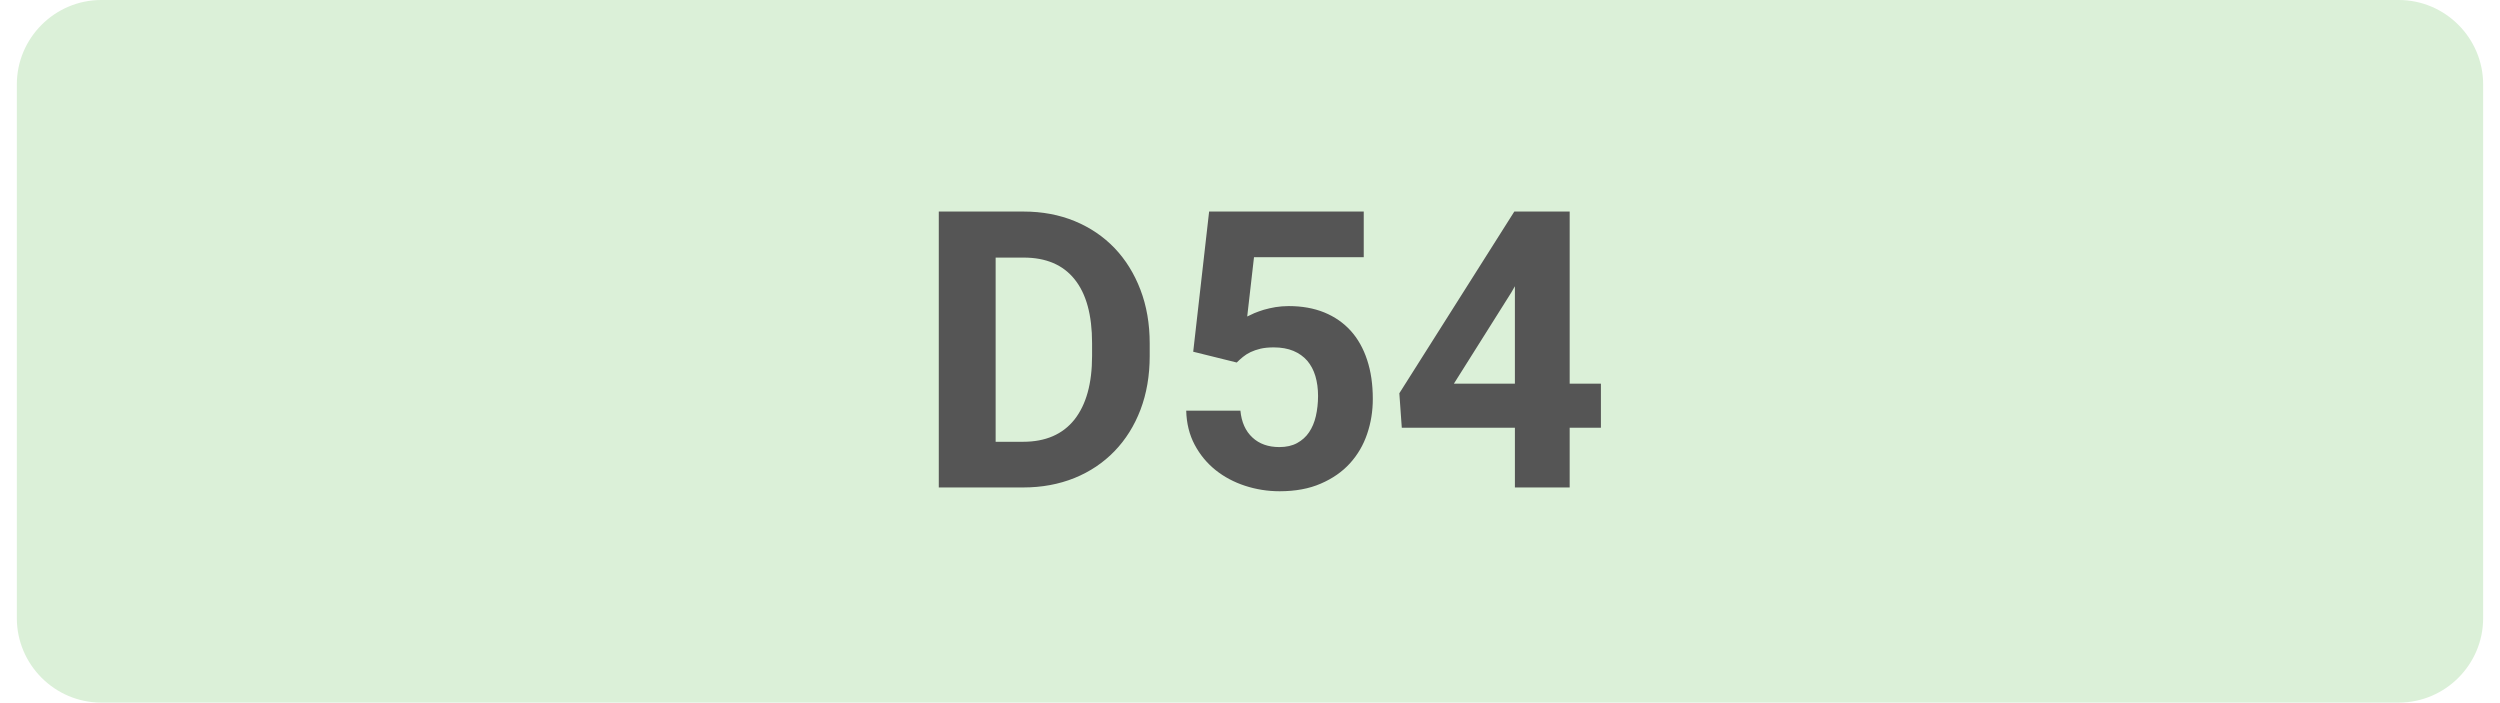
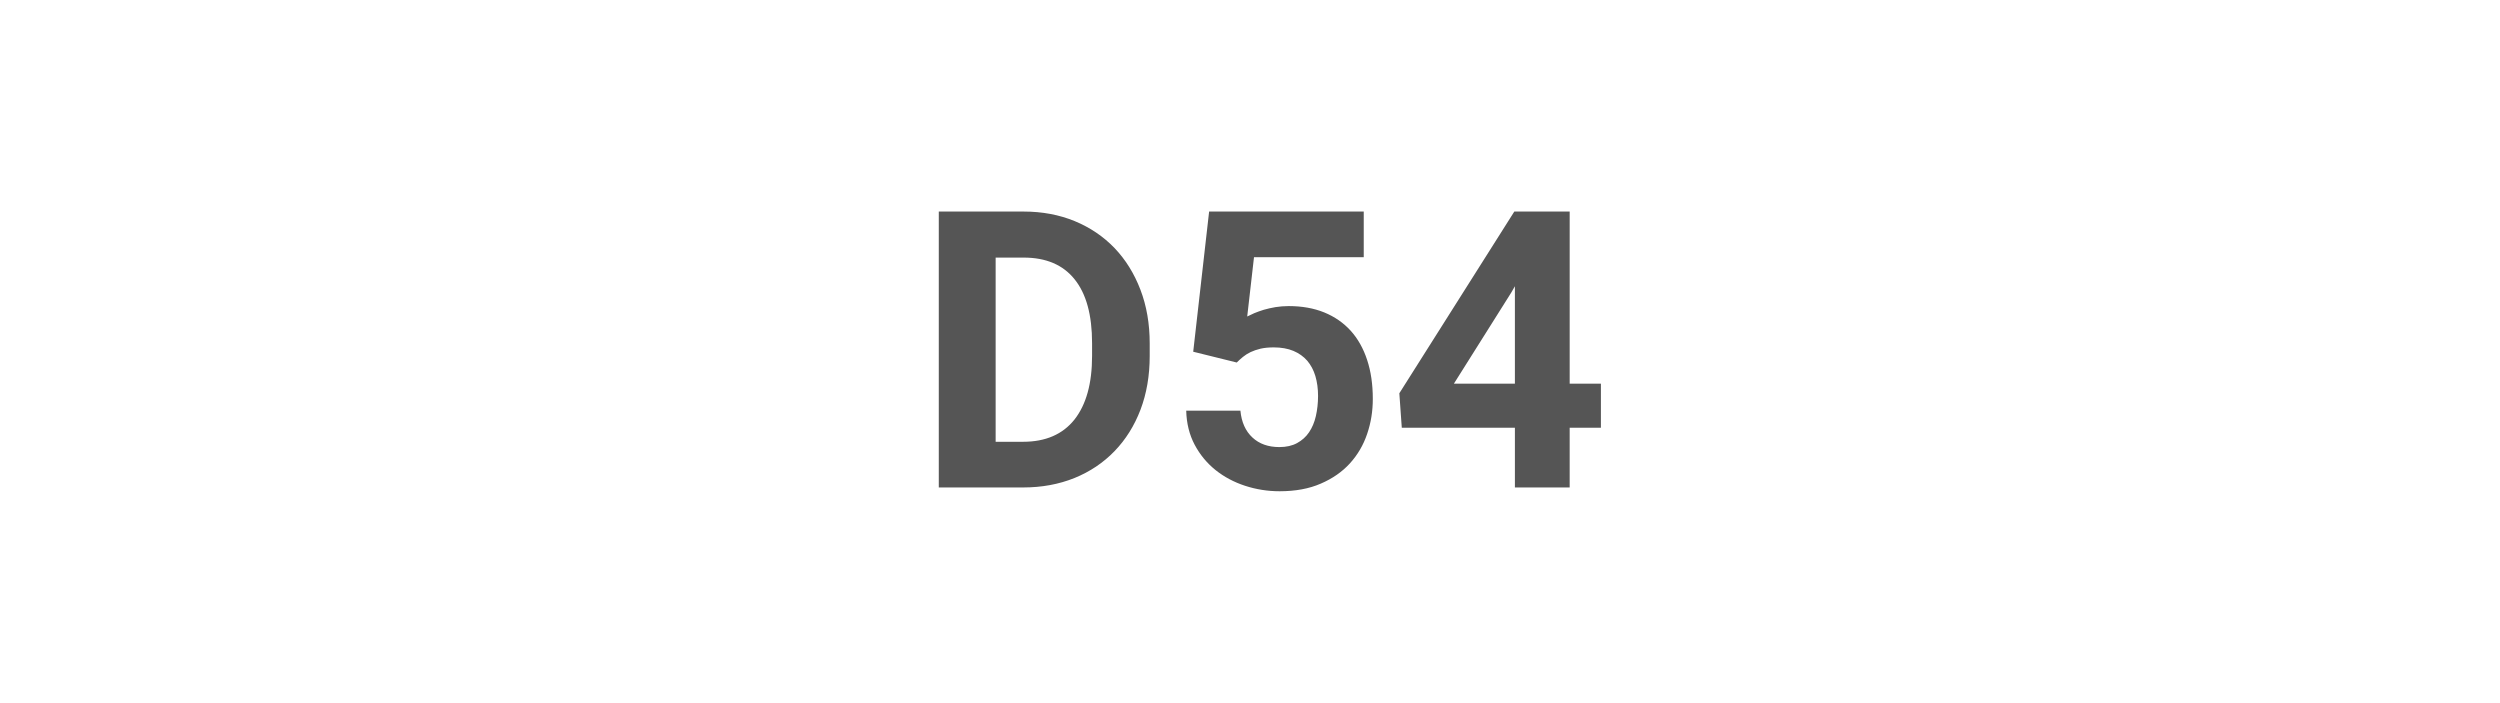
<svg xmlns="http://www.w3.org/2000/svg" xml:space="preserve" width="153px" height="43px" style="shape-rendering:geometricPrecision; text-rendering:geometricPrecision; image-rendering:optimizeQuality; fill-rule:evenodd; clip-rule:evenodd" viewBox="0 0 153 43.587">
  <defs>
    <style type="text/css">
   
    .fil0 {fill:#DBF0D8}
    .fil1 {fill:#555555;fill-rule:nonzero}
   
  </style>
  </defs>
  <g id="Layer_x0020_1">
-     <path class="fil0" d="M5.237 0l142.525 0c2.881,0 5.237,2.357 5.237,5.237l0 33.112c0,2.881 -2.357,5.237 -5.237,5.237l-142.525 0c-2.881,0 -5.237,-2.357 -5.237,-5.237l0 -33.112c0,-2.881 2.357,-5.237 5.237,-5.237z" />
    <path class="fil1" d="M57.194 30.239l0 -17.115 5.264 0c1.151,0 2.211,0.2 3.17,0.594 0.959,0.397 1.781,0.955 2.467,1.669 0.686,0.718 1.22,1.577 1.605,2.58 0.385,1.003 0.578,2.118 0.578,3.338l0 0.778c0,1.22 -0.192,2.331 -0.57,3.33 -0.381,0.999 -0.919,1.858 -1.613,2.576 -0.694,0.718 -1.52,1.272 -2.483,1.665 -0.967,0.389 -2.026,0.586 -3.186,0.586l-5.232 0zm3.527 -14.259l0 11.426 1.705 0c1.392,0 2.455,-0.461 3.186,-1.38 0.726,-0.923 1.091,-2.235 1.091,-3.944l0 -0.798c0,-1.741 -0.361,-3.061 -1.083,-3.956 -0.718,-0.899 -1.773,-1.348 -3.162,-1.348l-1.737 0zm12.256 5.841l0.987 -8.698 9.592 0 0 2.832 -6.808 0 -0.421 3.679c0.116,-0.06 0.261,-0.128 0.433,-0.204 0.173,-0.072 0.373,-0.144 0.594,-0.213 0.225,-0.064 0.469,-0.121 0.73,-0.165 0.261,-0.04 0.534,-0.064 0.818,-0.064 0.823,0 1.557,0.132 2.203,0.393 0.646,0.265 1.192,0.642 1.641,1.136 0.445,0.493 0.786,1.099 1.019,1.809 0.237,0.714 0.353,1.52 0.353,2.423 0,0.758 -0.116,1.484 -0.353,2.174 -0.233,0.69 -0.59,1.296 -1.067,1.822 -0.478,0.525 -1.079,0.943 -1.805,1.256 -0.722,0.317 -1.577,0.474 -2.556,0.474 -0.738,0 -1.448,-0.113 -2.138,-0.337 -0.69,-0.225 -1.3,-0.55 -1.834,-0.975 -0.534,-0.429 -0.967,-0.951 -1.296,-1.569 -0.329,-0.618 -0.506,-1.324 -0.526,-2.118l3.362 0c0.068,0.714 0.317,1.268 0.746,1.665 0.425,0.397 0.983,0.594 1.673,0.594 0.429,0 0.799,-0.084 1.099,-0.249 0.301,-0.165 0.55,-0.385 0.742,-0.67 0.189,-0.281 0.333,-0.614 0.421,-1.003 0.088,-0.389 0.136,-0.806 0.136,-1.252 0,-0.446 -0.056,-0.855 -0.165,-1.228 -0.112,-0.373 -0.281,-0.69 -0.506,-0.955 -0.229,-0.261 -0.513,-0.465 -0.858,-0.61 -0.345,-0.144 -0.754,-0.217 -1.224,-0.217 -0.313,0 -0.586,0.028 -0.815,0.08 -0.233,0.056 -0.437,0.128 -0.618,0.212 -0.181,0.088 -0.341,0.189 -0.477,0.301 -0.136,0.112 -0.265,0.229 -0.381,0.345l-2.704 -0.67zm23.354 1.978l1.938 0 0 2.736 -1.938 0 0 3.703 -3.398 0 0 -3.703 -7.017 0 -0.152 -2.138 7.133 -11.274 3.434 0 0 10.676zm-7.181 0l3.783 0 0 -6.042 -0.221 0.385 -3.562 5.657z" />
  </g>
</svg>